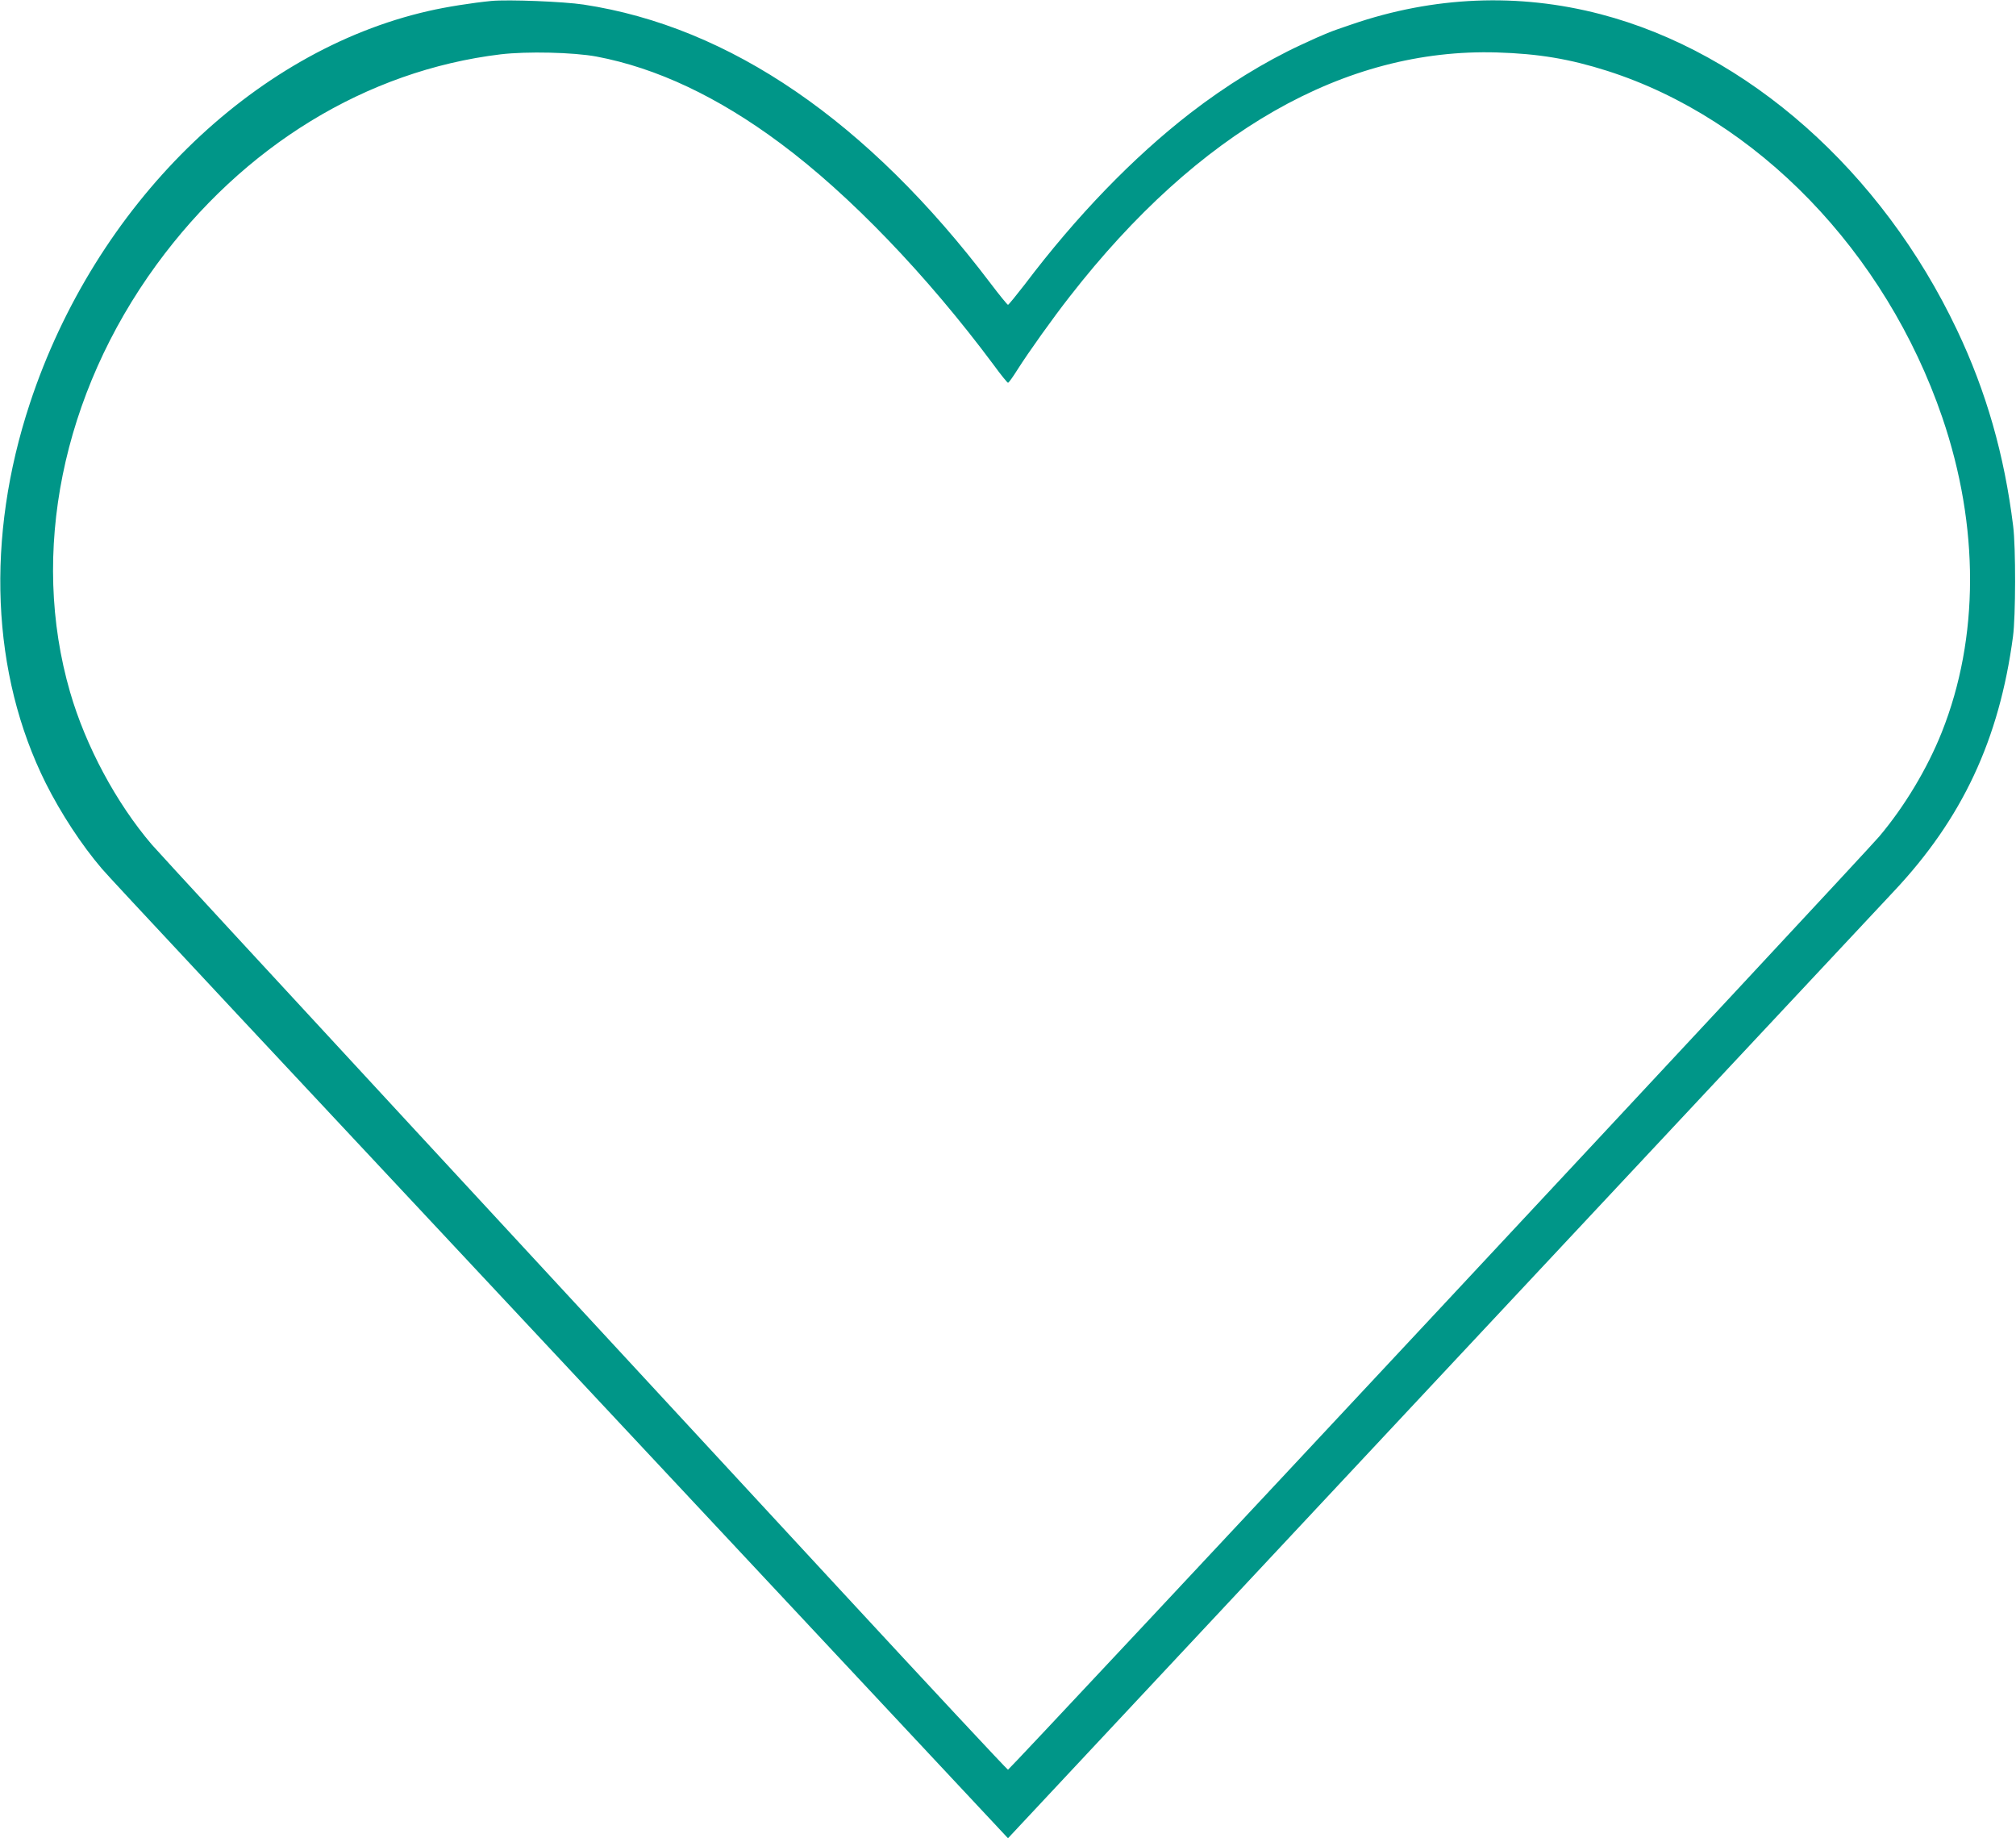
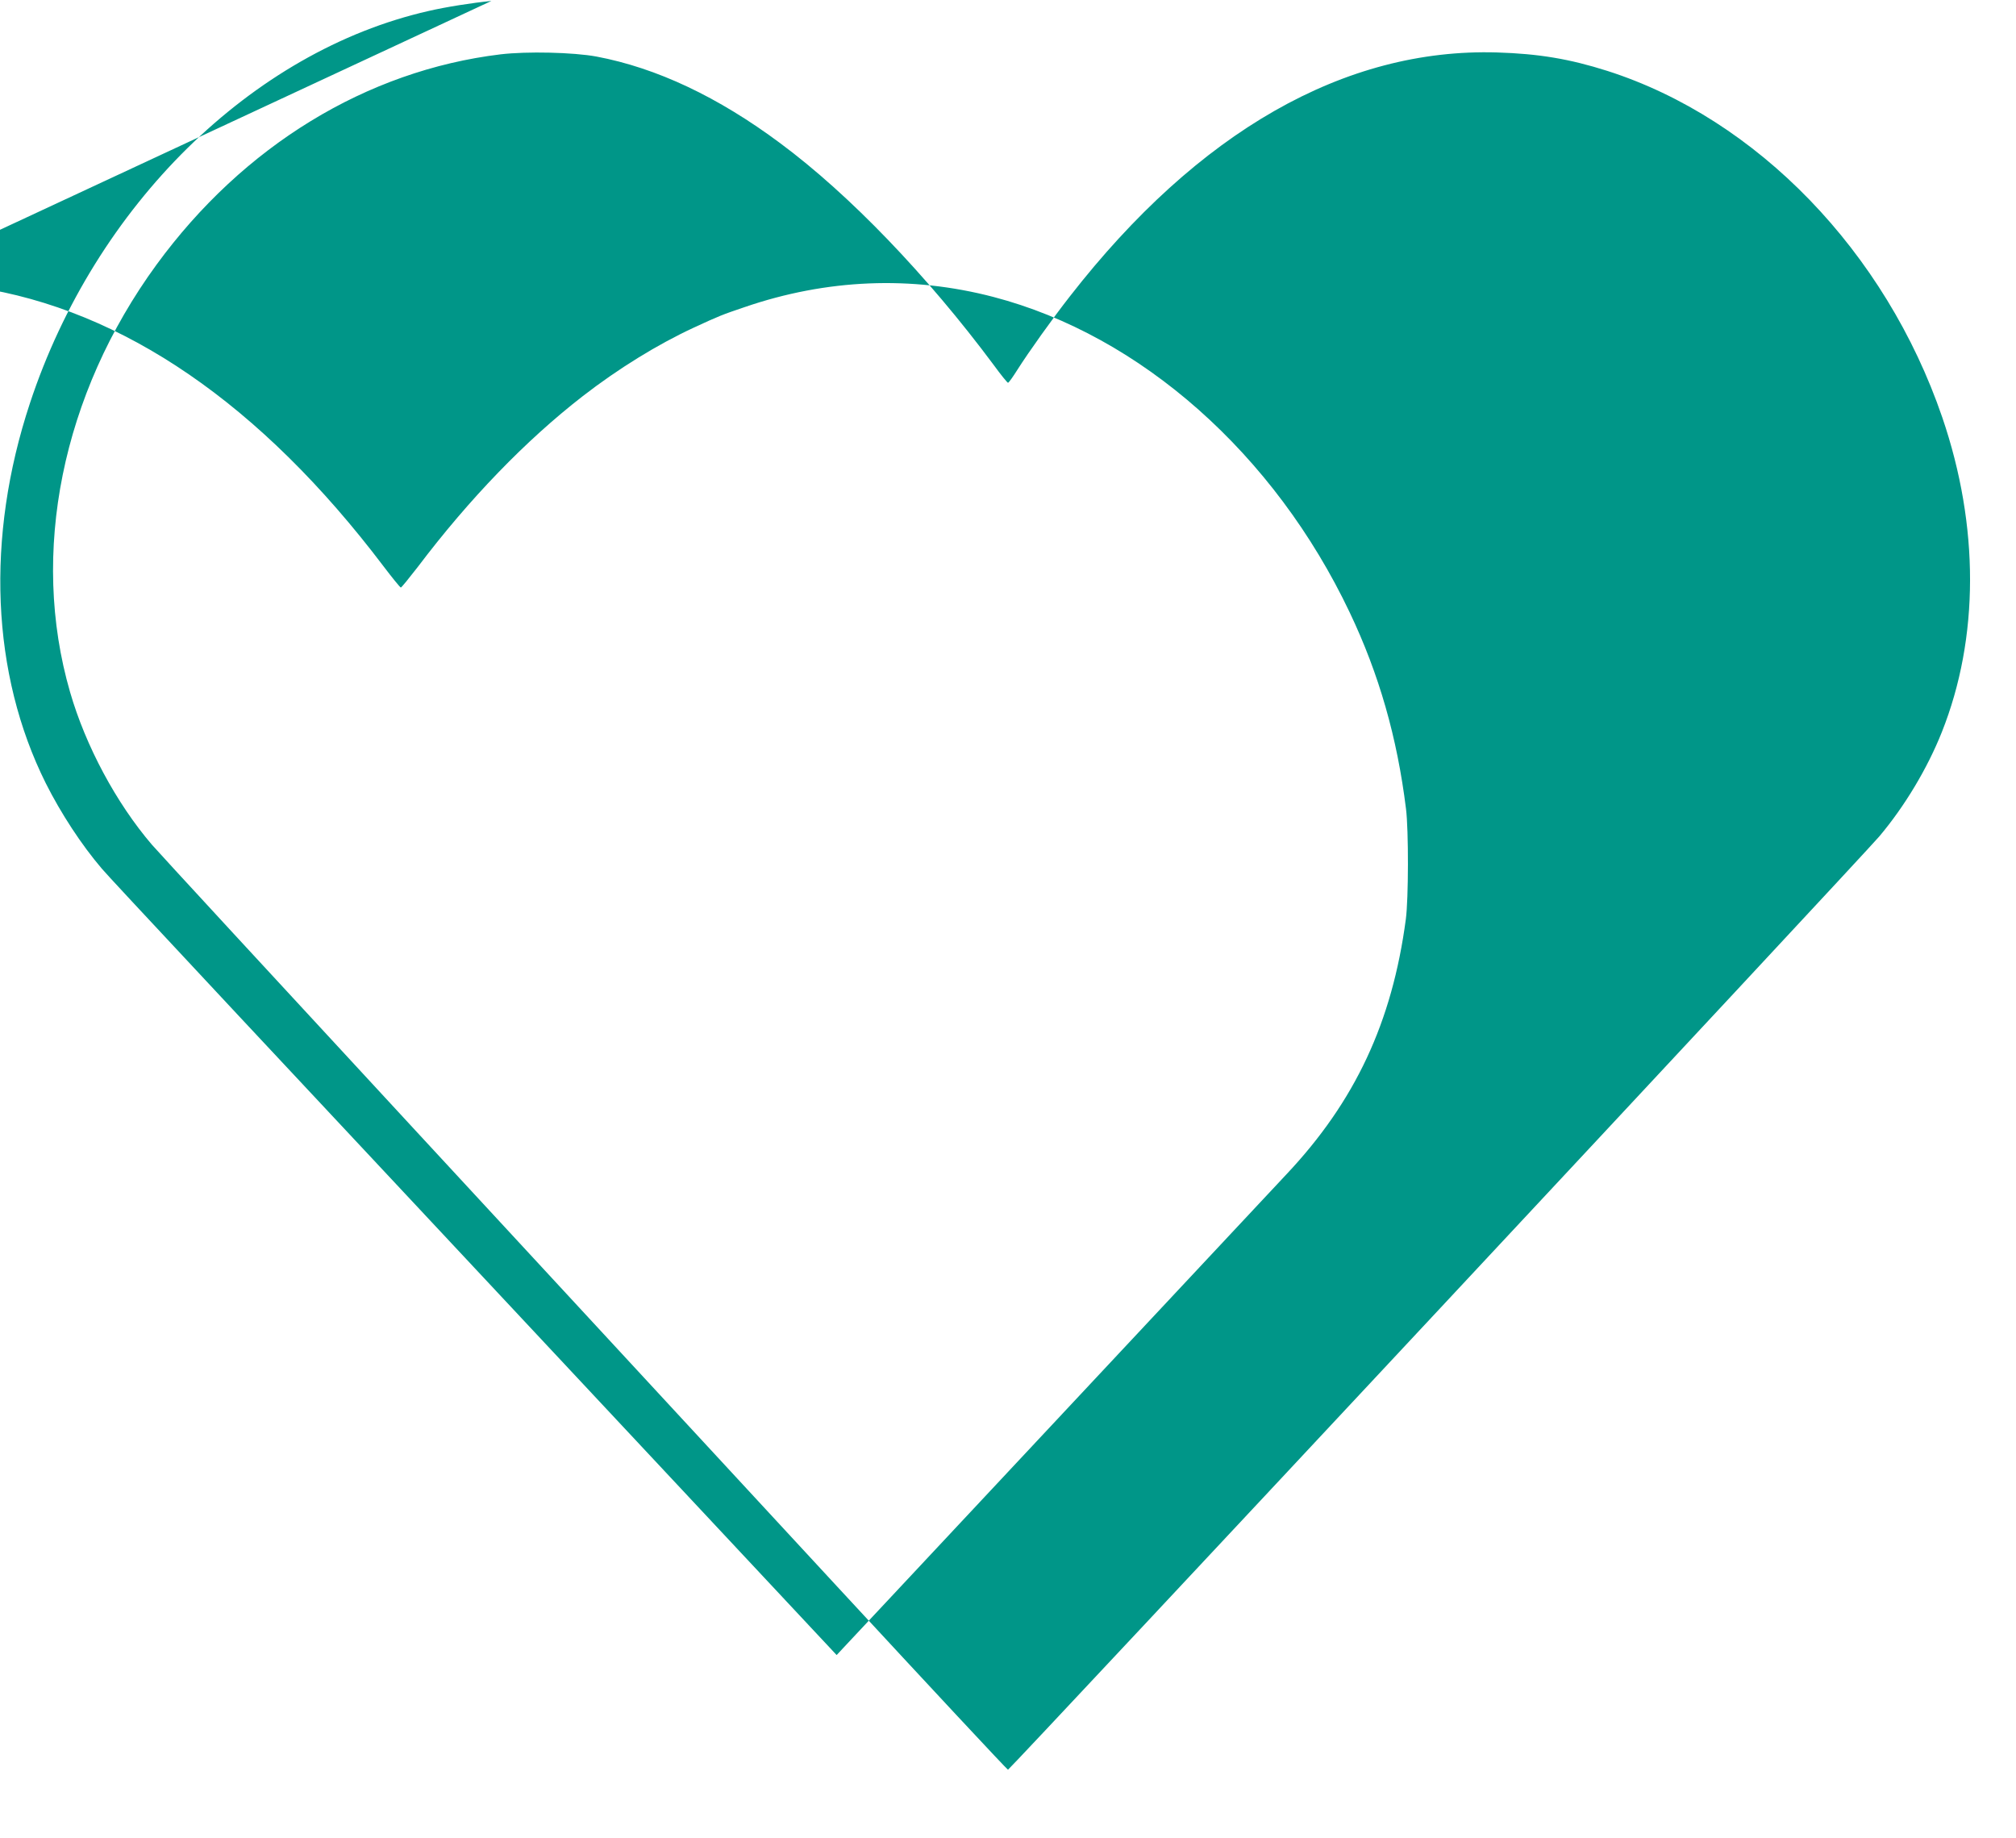
<svg xmlns="http://www.w3.org/2000/svg" version="1.0" width="1280pt" height="1167pt" viewBox="0 0 1280 1167" preserveAspectRatio="xMidYMid meet">
  <g transform="translate(0,1167) scale(0.1,-0.1)" fill="#009688" stroke="none">
-     <path d="M3120 11664 c-122 -12 -288 -38 -400 -64 -1120 -255 -2116 -1236 -2530 -2490 -282 -853 -246 -1718 101 -2413 96 -191 226 -390 355 -541 54 -64 718 -774 4666 -4993 l1088 -1163 2767 2958 c1522 1626 2807 3000 2856 3052 436 463 671 965 758 1620 17 127 18 565 1 700 -56 453 -171 855 -357 1246 -478 1007 -1328 1760 -2263 2004 -521 136 -1059 114 -1580 -65 -142 -48 -160 -55 -322 -130 -231 -107 -479 -260 -705 -435 -361 -280 -720 -651 -1048 -1085 -55 -71 -103 -130 -107 -130 -4 0 -54 61 -110 135 -779 1029 -1655 1630 -2585 1771 -126 19 -476 33 -585 23z m667 -353 c382 -72 772 -256 1168 -551 439 -326 930 -837 1355 -1408 45 -62 86 -112 90 -112 5 0 31 37 60 83 71 112 225 328 334 467 814 1045 1744 1576 2711 1547 264 -8 461 -41 700 -117 951 -304 1767 -1148 2127 -2200 236 -691 235 -1400 -3 -1998 -92 -231 -236 -471 -397 -662 -107 -127 -5521 -5925 -5532 -5925 -5 0 -492 522 -1082 1160 -590 638 -1797 1943 -2682 2900 -885 957 -1638 1773 -1672 1813 -226 264 -420 626 -519 968 -256 882 -52 1891 549 2714 551 754 1333 1232 2184 1335 168 20 463 13 609 -14z" />
+     <path d="M3120 11664 c-122 -12 -288 -38 -400 -64 -1120 -255 -2116 -1236 -2530 -2490 -282 -853 -246 -1718 101 -2413 96 -191 226 -390 355 -541 54 -64 718 -774 4666 -4993 c1522 1626 2807 3000 2856 3052 436 463 671 965 758 1620 17 127 18 565 1 700 -56 453 -171 855 -357 1246 -478 1007 -1328 1760 -2263 2004 -521 136 -1059 114 -1580 -65 -142 -48 -160 -55 -322 -130 -231 -107 -479 -260 -705 -435 -361 -280 -720 -651 -1048 -1085 -55 -71 -103 -130 -107 -130 -4 0 -54 61 -110 135 -779 1029 -1655 1630 -2585 1771 -126 19 -476 33 -585 23z m667 -353 c382 -72 772 -256 1168 -551 439 -326 930 -837 1355 -1408 45 -62 86 -112 90 -112 5 0 31 37 60 83 71 112 225 328 334 467 814 1045 1744 1576 2711 1547 264 -8 461 -41 700 -117 951 -304 1767 -1148 2127 -2200 236 -691 235 -1400 -3 -1998 -92 -231 -236 -471 -397 -662 -107 -127 -5521 -5925 -5532 -5925 -5 0 -492 522 -1082 1160 -590 638 -1797 1943 -2682 2900 -885 957 -1638 1773 -1672 1813 -226 264 -420 626 -519 968 -256 882 -52 1891 549 2714 551 754 1333 1232 2184 1335 168 20 463 13 609 -14z" />
  </g>
</svg>